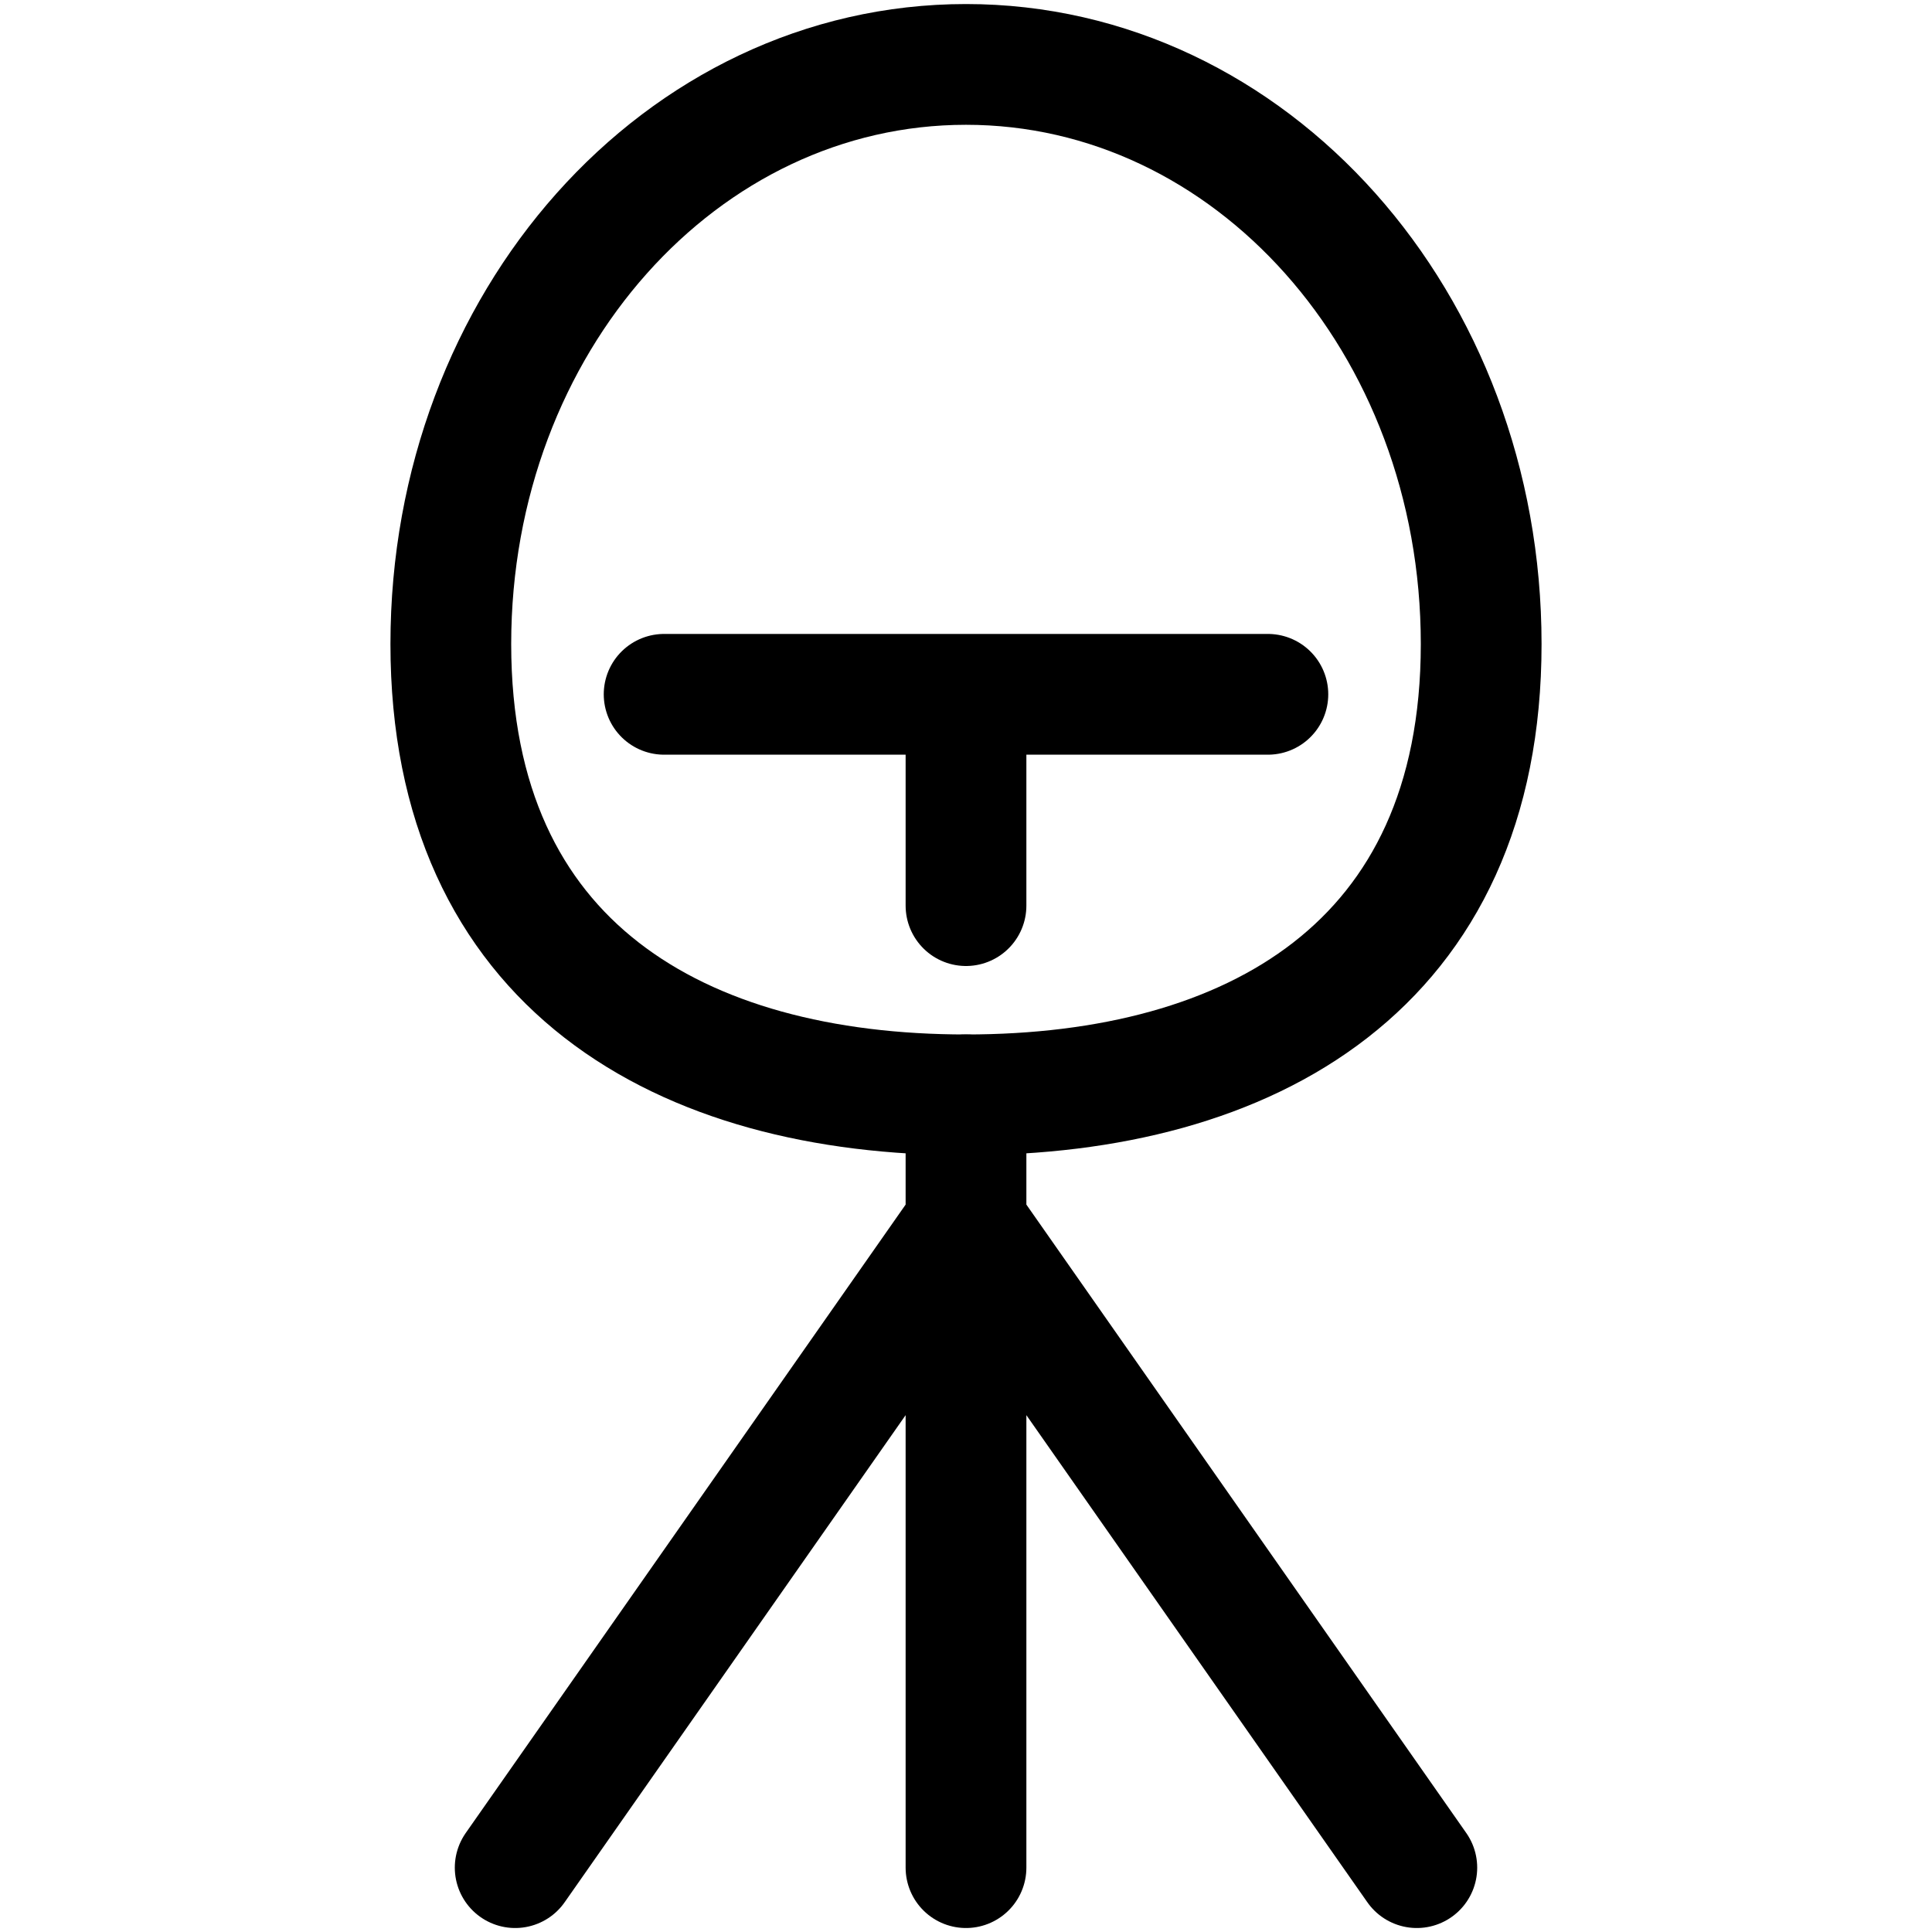
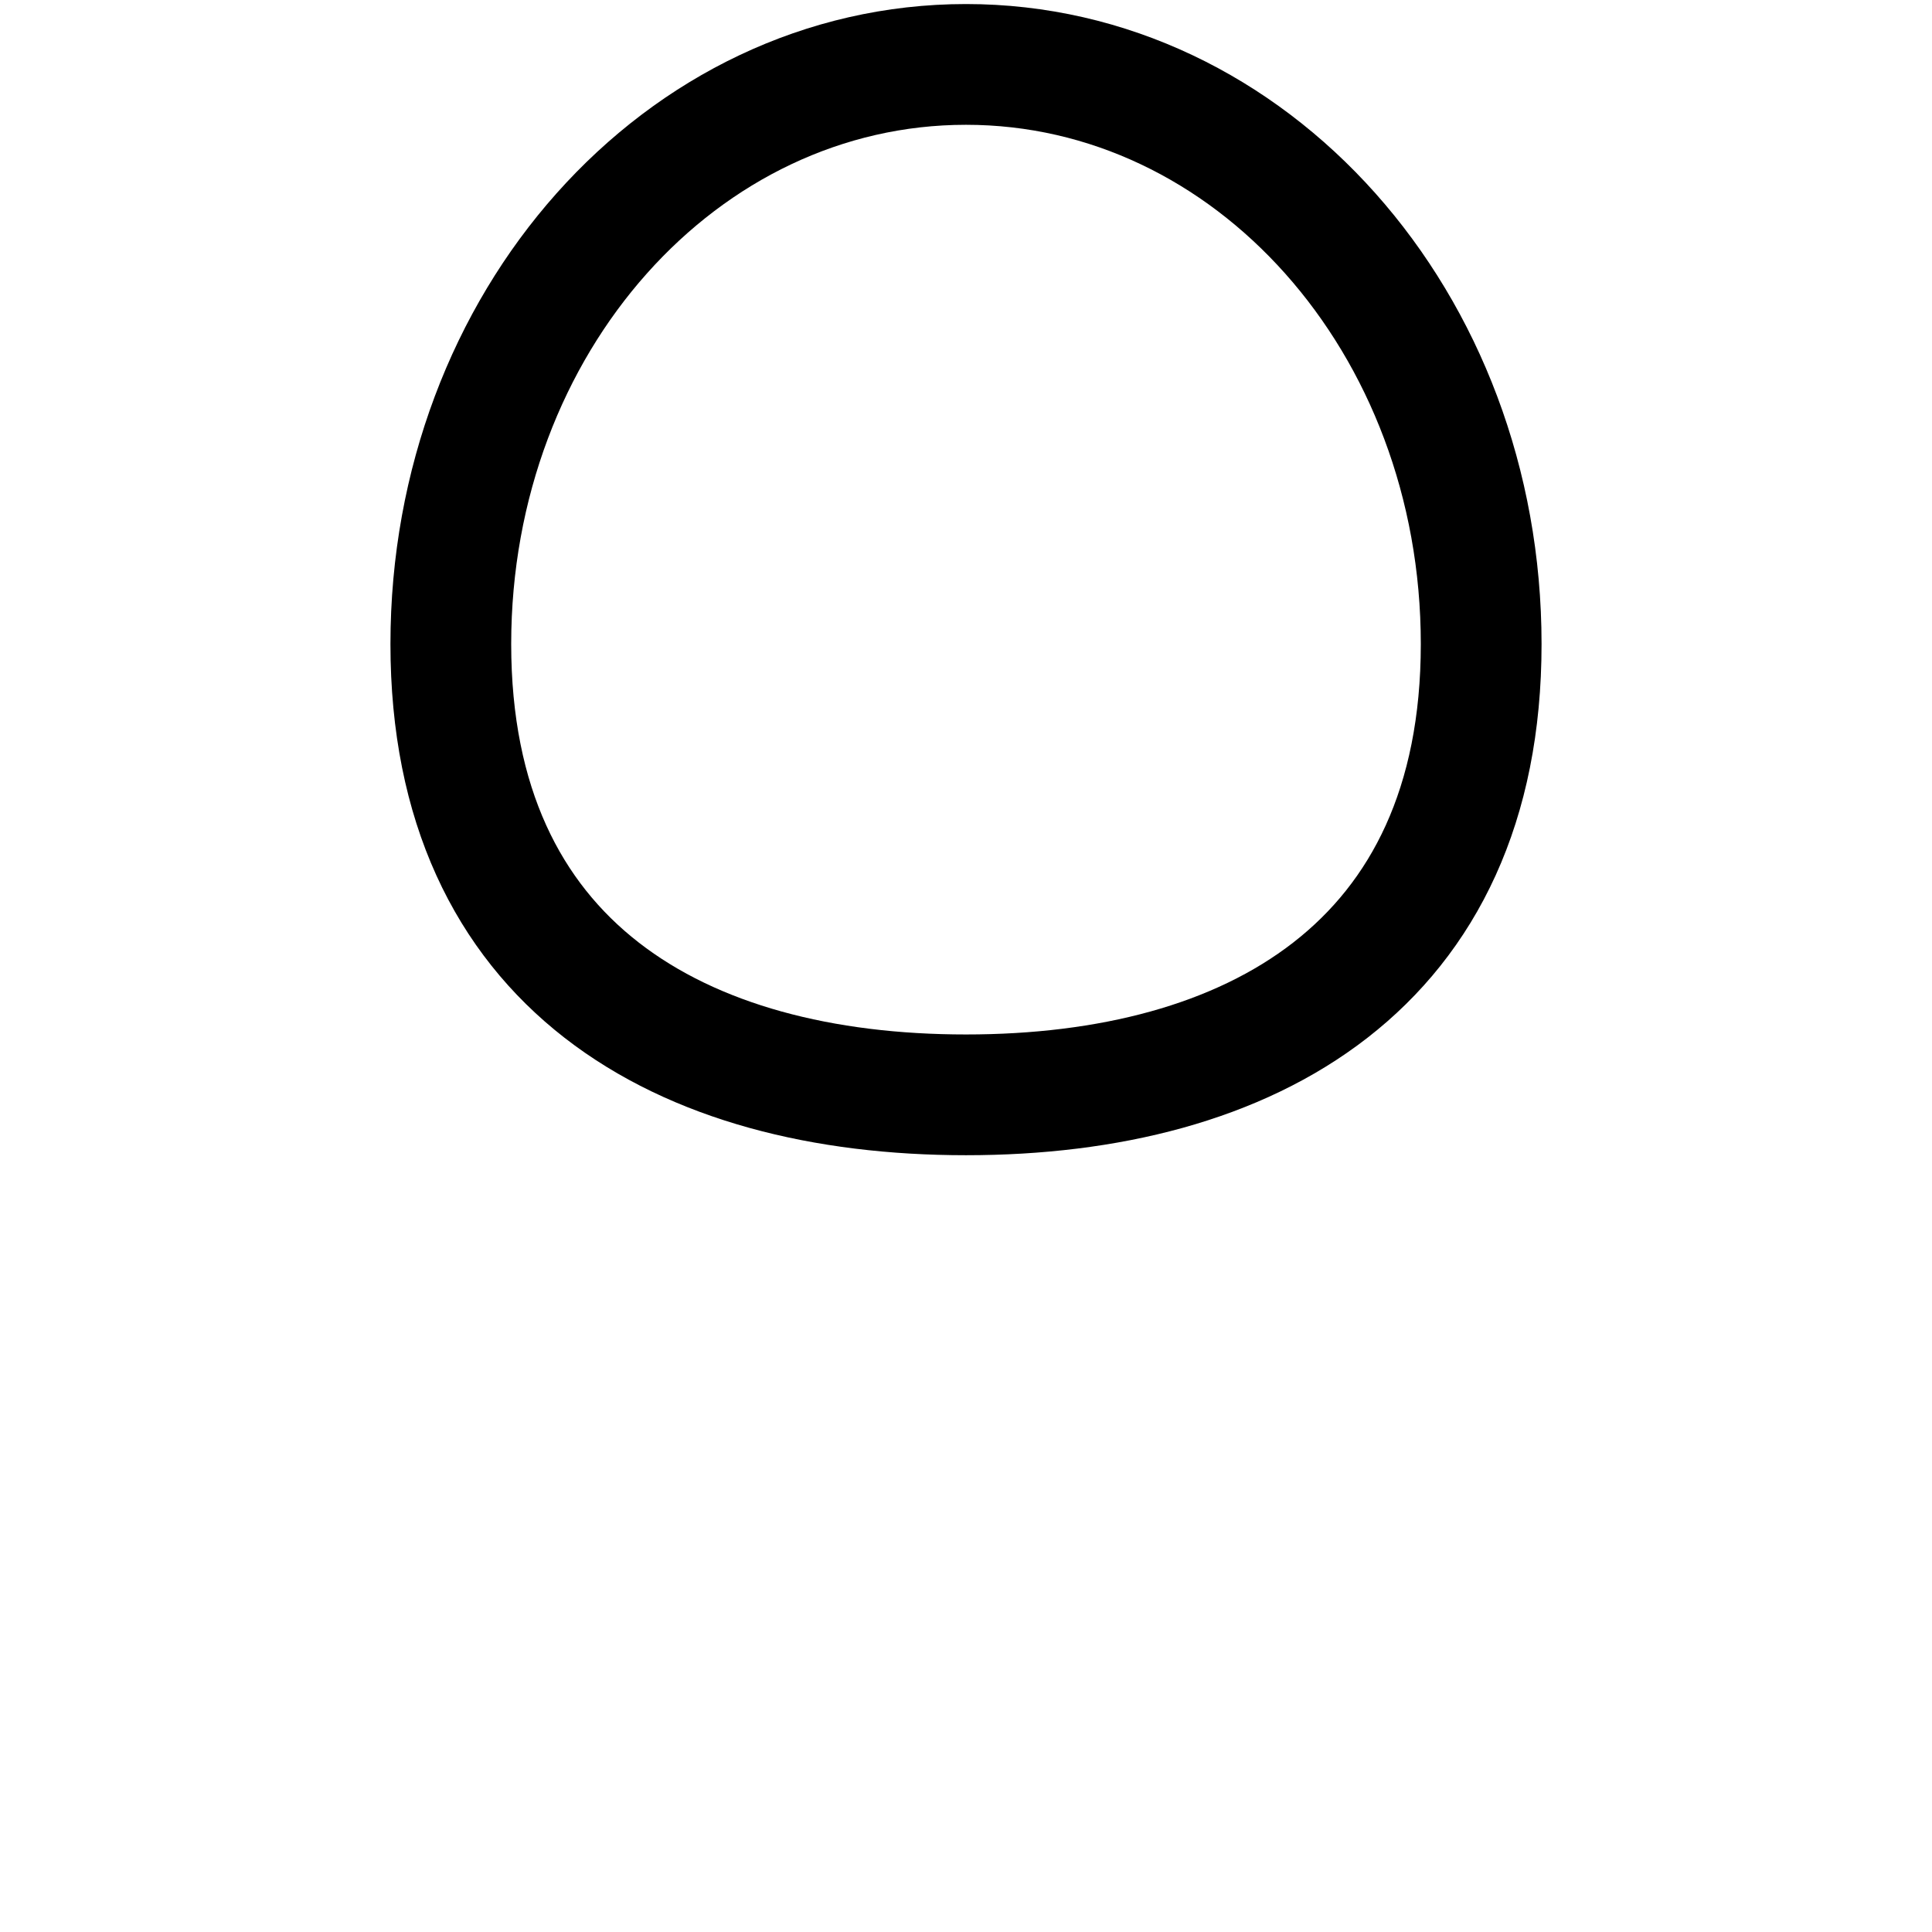
<svg xmlns="http://www.w3.org/2000/svg" width="32" height="32" fill="none">
-   <path stroke="#000" stroke-linecap="round" stroke-linejoin="round" stroke-width="2" d="M16 18.134v12.8m0-10.667 7.467 10.667m-14.934 0L16 20.267" />
-   <path stroke="#000" stroke-linecap="round" stroke-linejoin="round" stroke-width="2" d="M24.533 10.667c0 5.333-3.818 7.467-8.533 7.467S7.467 16 7.467 10.667s3.818-9.6 8.533-9.6 8.533 4.267 8.533 9.6z" clip-rule="evenodd" />
-   <path stroke="#000" stroke-linecap="round" stroke-linejoin="round" stroke-width="2" d="M11 11.5h10m-5 .5v3" />
+   <path stroke="#000" stroke-linecap="round" stroke-linejoin="round" stroke-width="2" d="M24.533 10.667c0 5.333-3.818 7.467-8.533 7.467S7.467 16 7.467 10.667s3.818-9.6 8.533-9.6 8.533 4.267 8.533 9.6" clip-rule="evenodd" />
</svg>